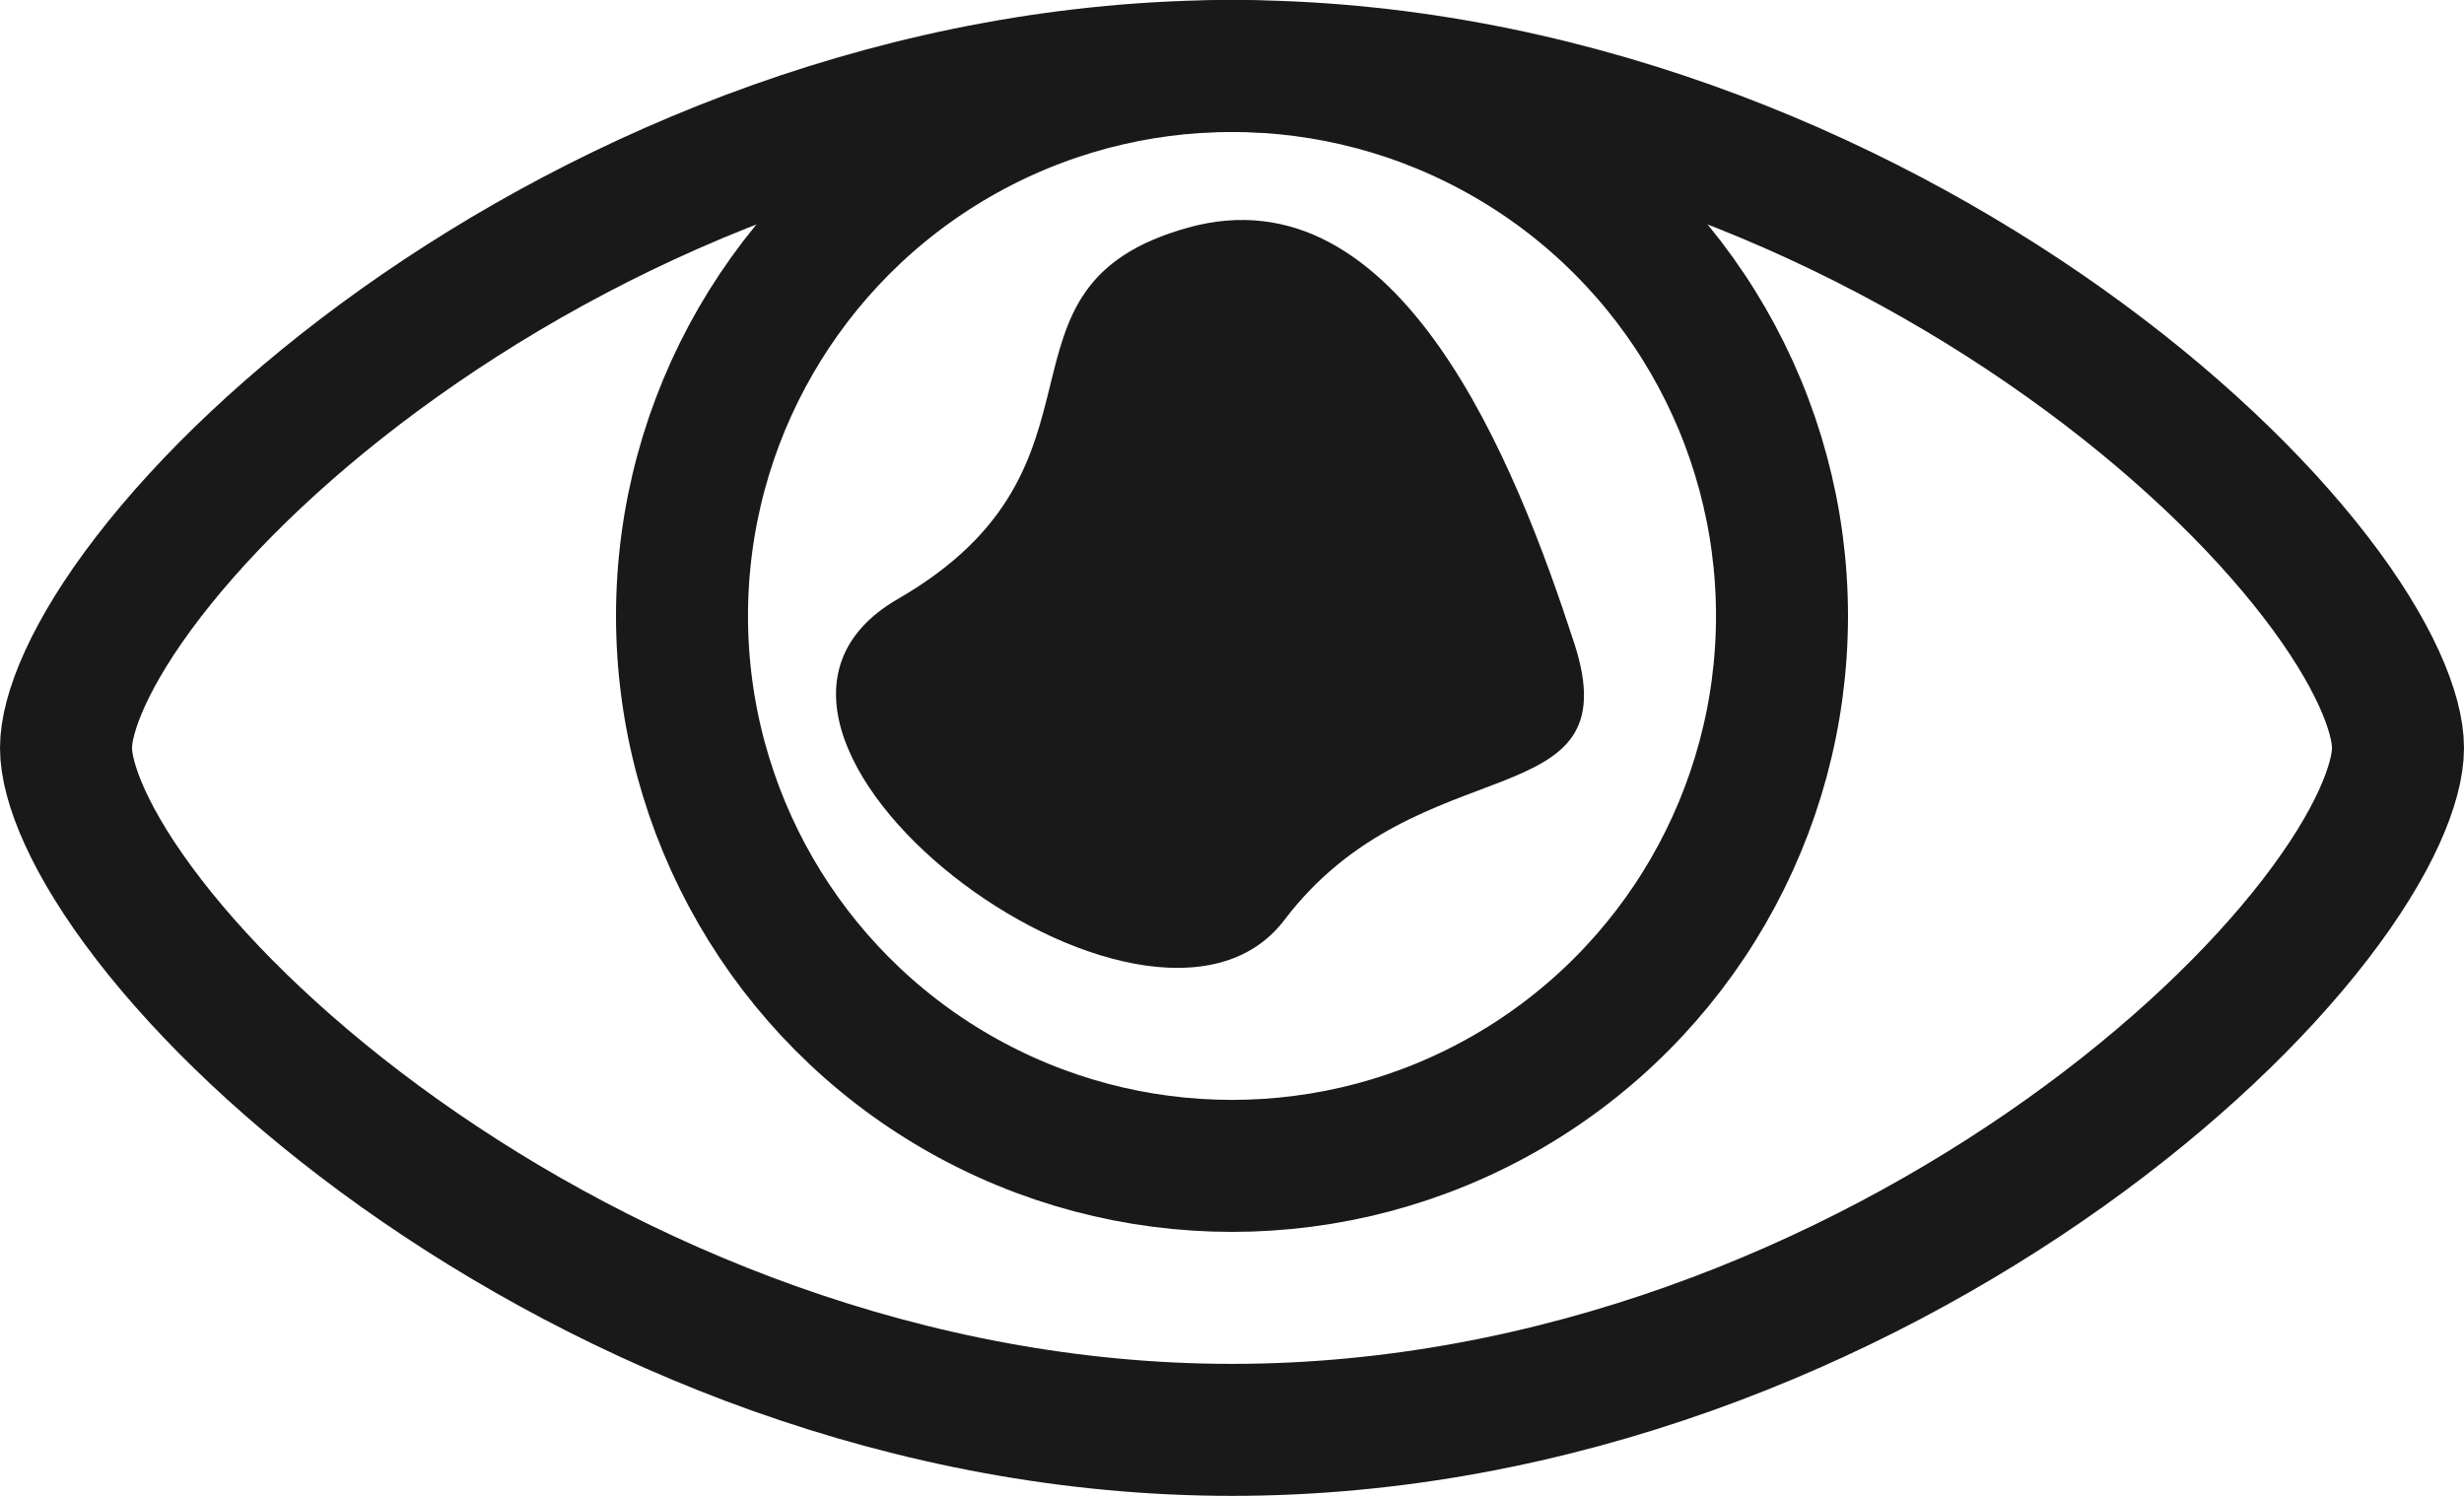
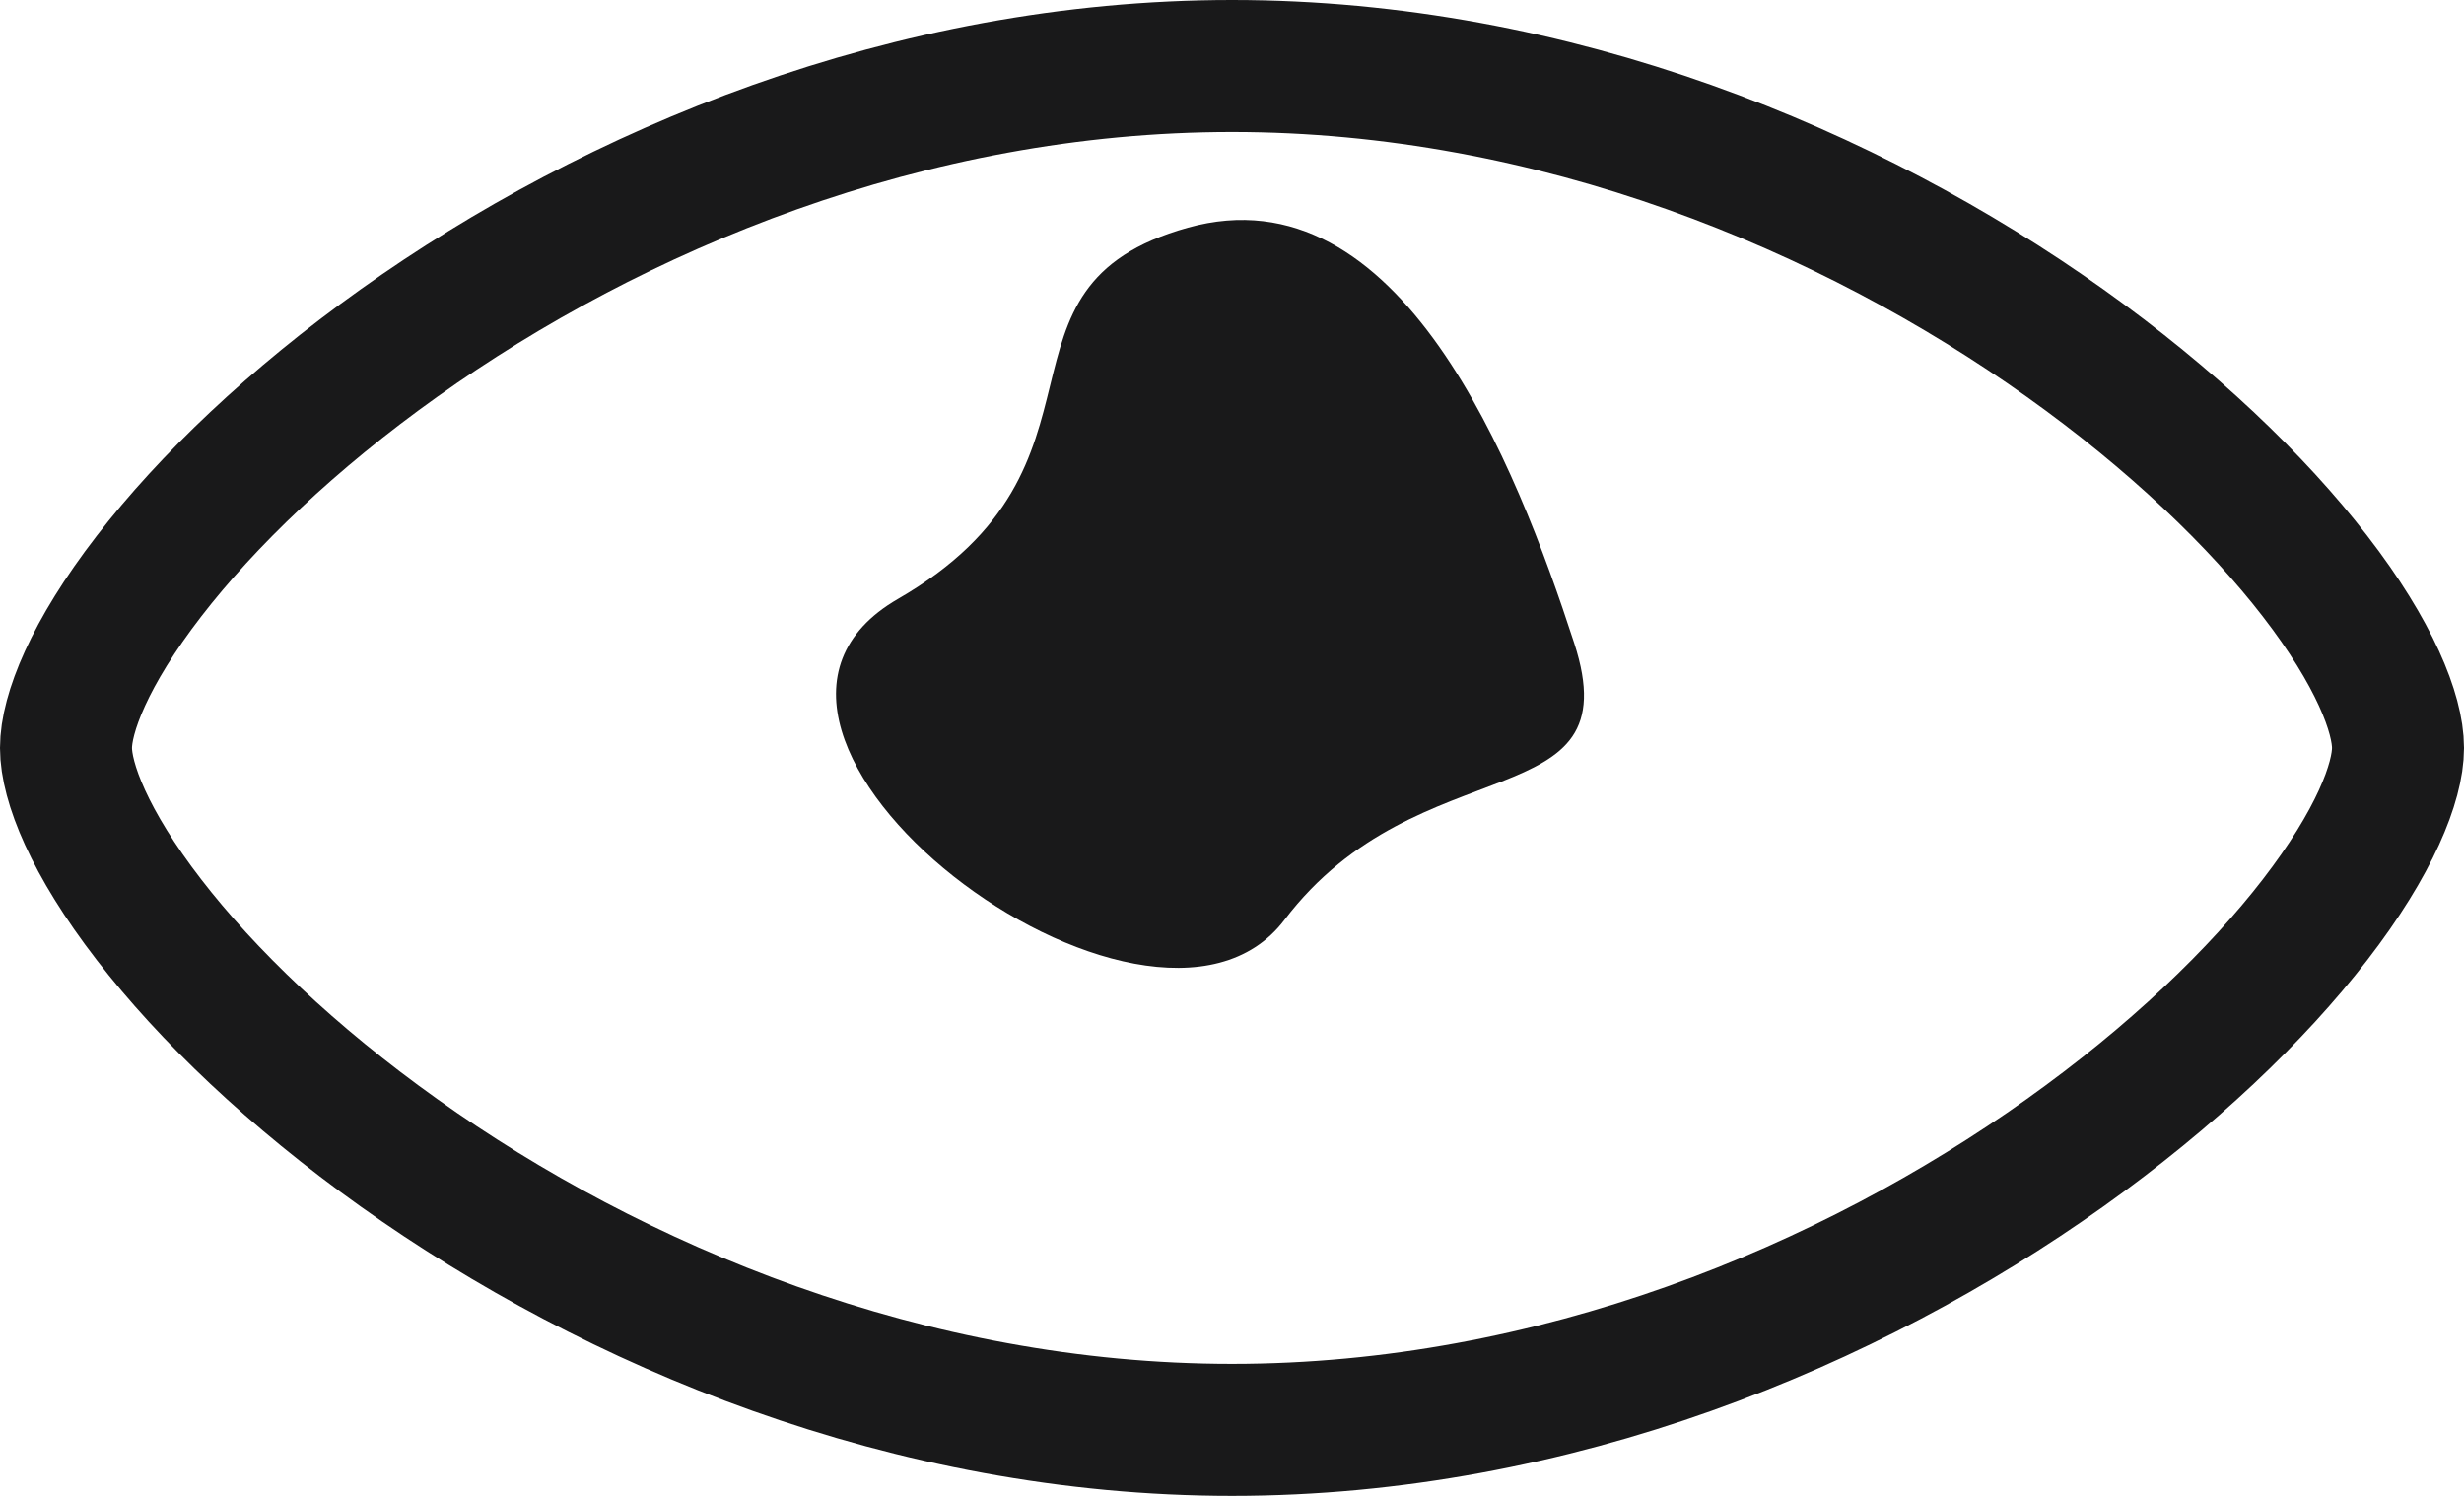
<svg xmlns="http://www.w3.org/2000/svg" width="56" height="34" viewBox="0 0 56 34" fill="none">
  <path d="M1.5 17C1.5 17.773 2.026 19.144 3.388 20.907C4.701 22.608 6.638 24.473 9.071 26.205C13.943 29.674 20.645 32.5 28 32.5C35.355 32.5 42.057 29.674 46.929 26.205C49.362 24.473 51.299 22.608 52.612 20.907C53.974 19.144 54.5 17.773 54.5 17C54.5 16.227 53.974 14.856 52.612 13.093C51.299 11.393 49.362 9.527 46.929 7.795C42.057 4.326 35.355 1.5 28 1.5C20.645 1.5 13.943 4.326 9.071 7.795C6.638 9.527 4.701 11.393 3.388 13.093C2.026 14.856 1.5 16.227 1.5 17Z" stroke="#19191A" stroke-width="3" />
-   <circle cx="28" cy="14" r="12.5" stroke="#19191A" stroke-width="3" />
-   <path d="M35.777 14.616C37.095 18.663 32.265 16.864 29.191 20.91C26.118 24.956 15.141 16.653 20.41 13.612C25.679 10.57 22.166 6.524 26.996 5.175C31.826 3.827 34.46 10.57 35.777 14.616Z" fill="#19191A" />
+   <path d="M35.777 14.616C37.095 18.663 32.265 16.864 29.191 20.91C26.118 24.956 15.141 16.653 20.41 13.612C25.679 10.57 22.166 6.524 26.996 5.175C31.826 3.827 34.46 10.57 35.777 14.616" fill="#19191A" />
</svg>